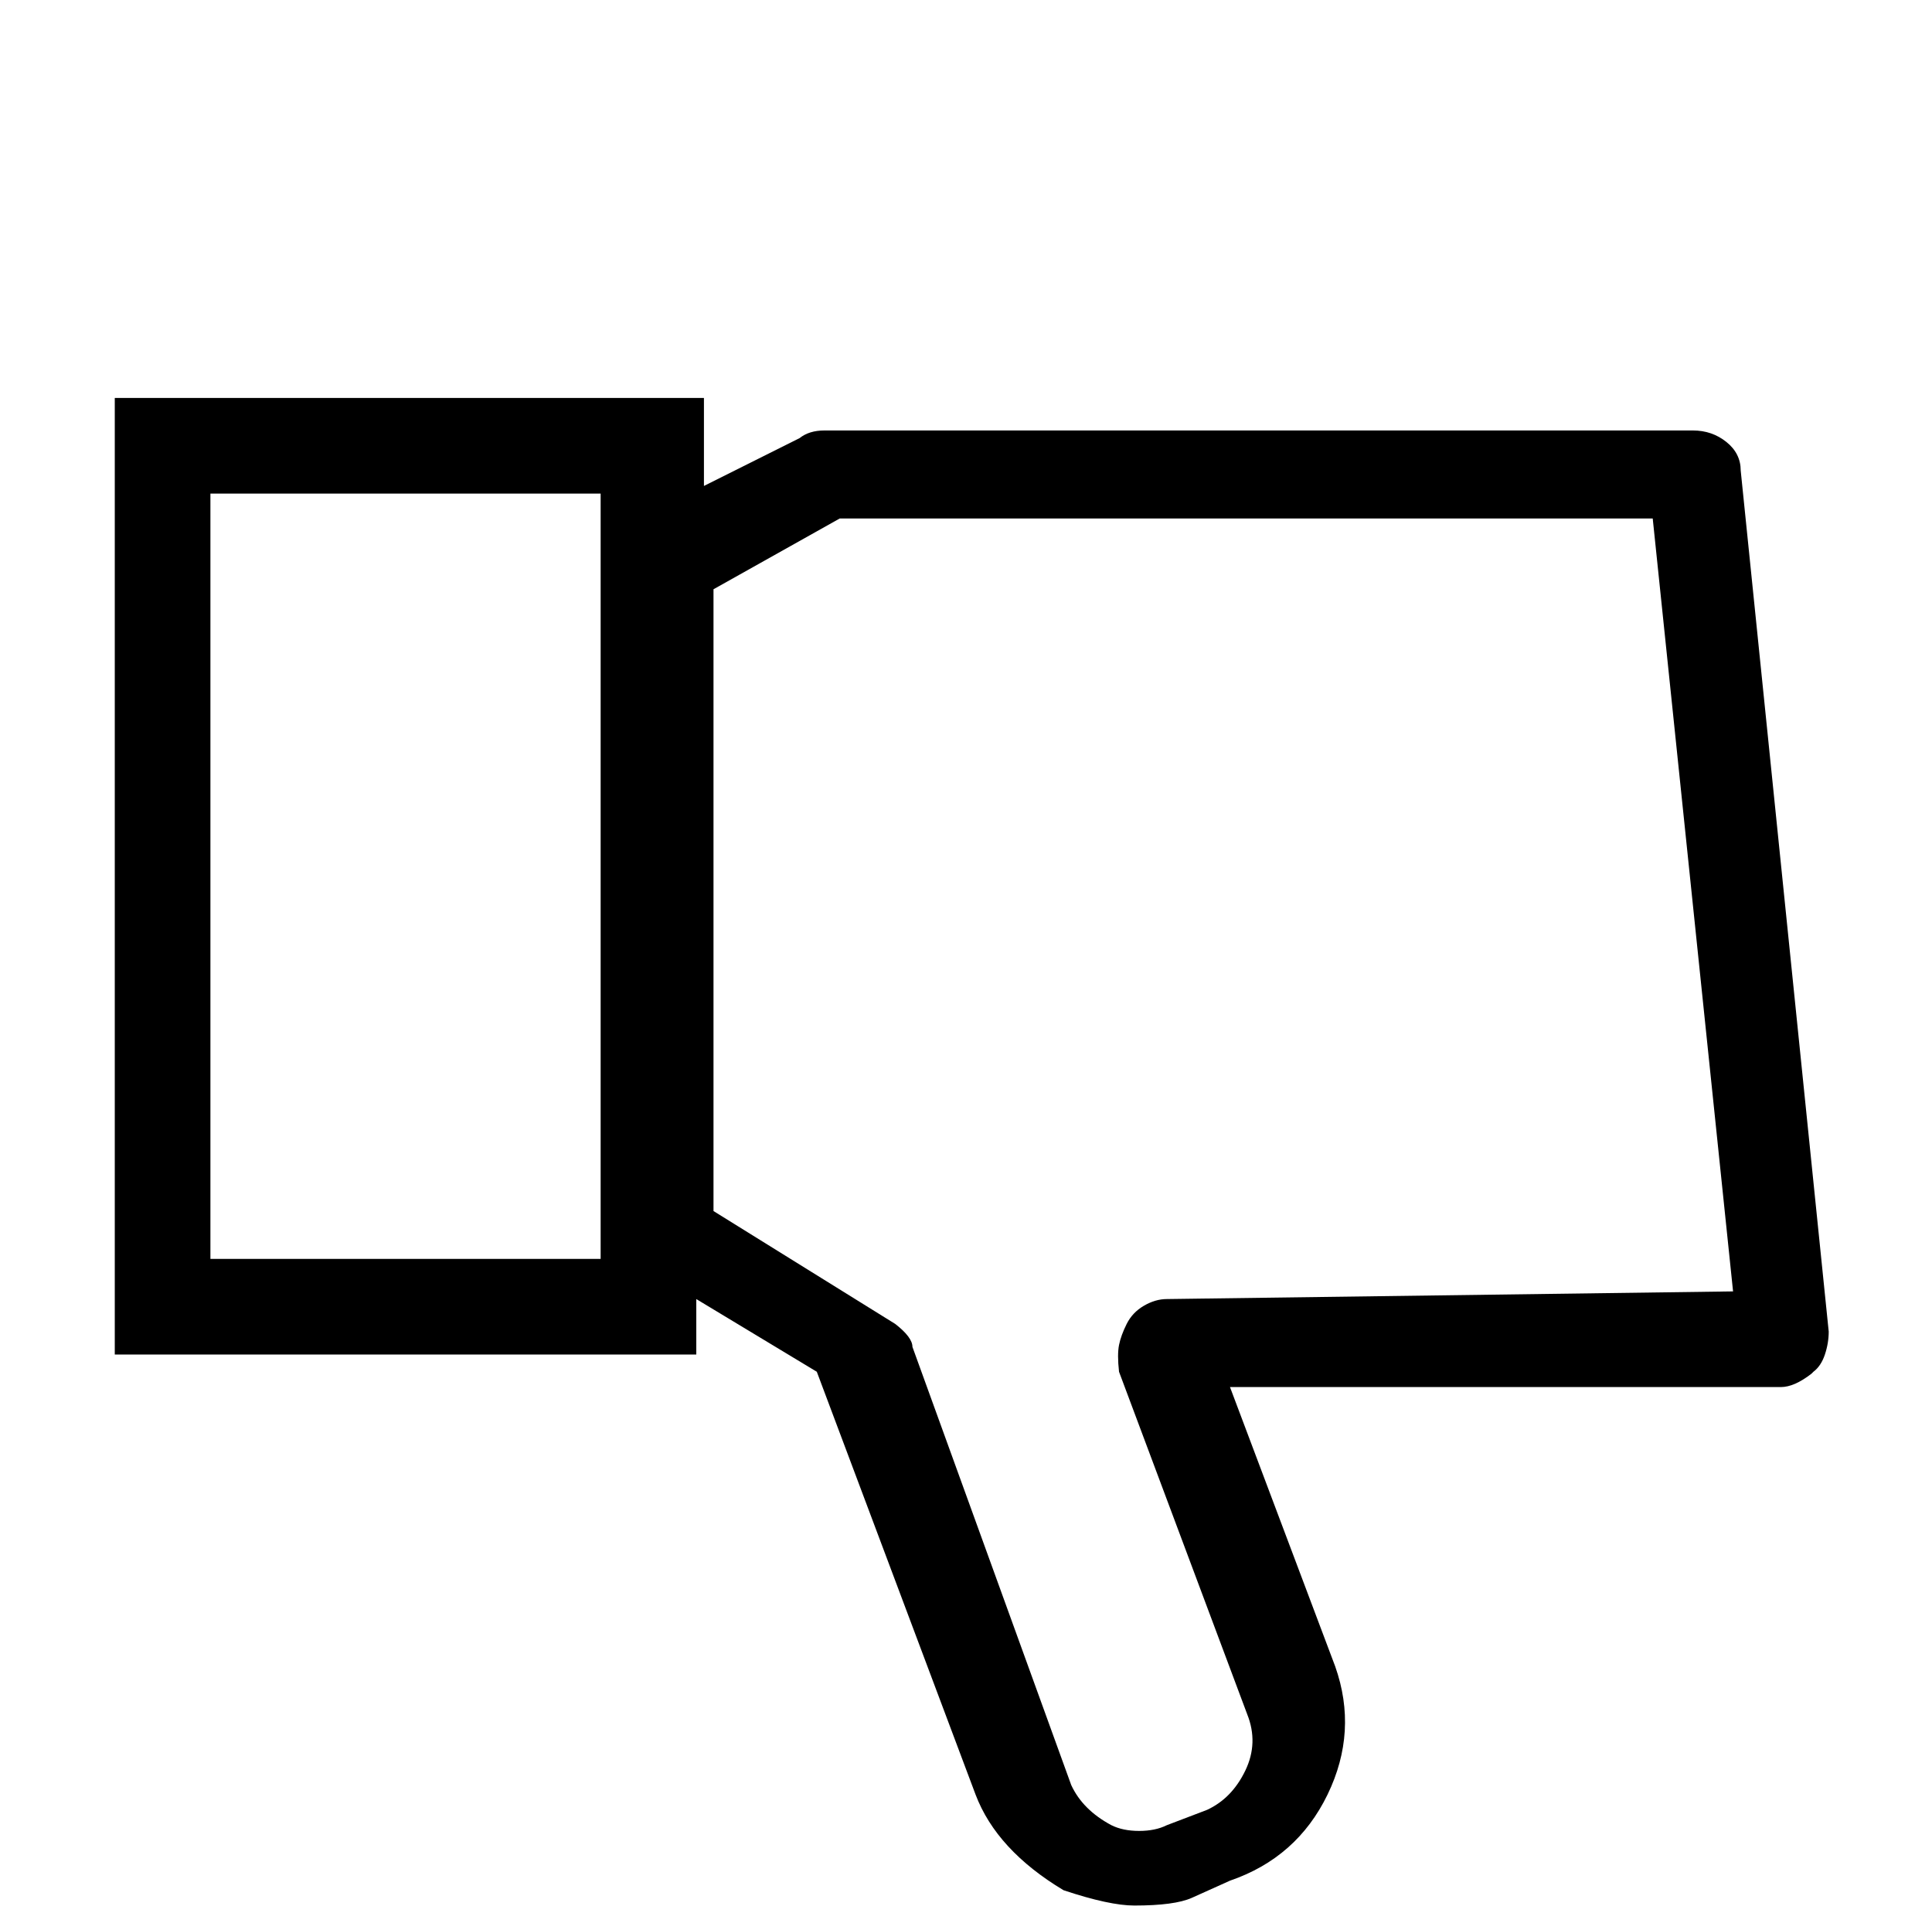
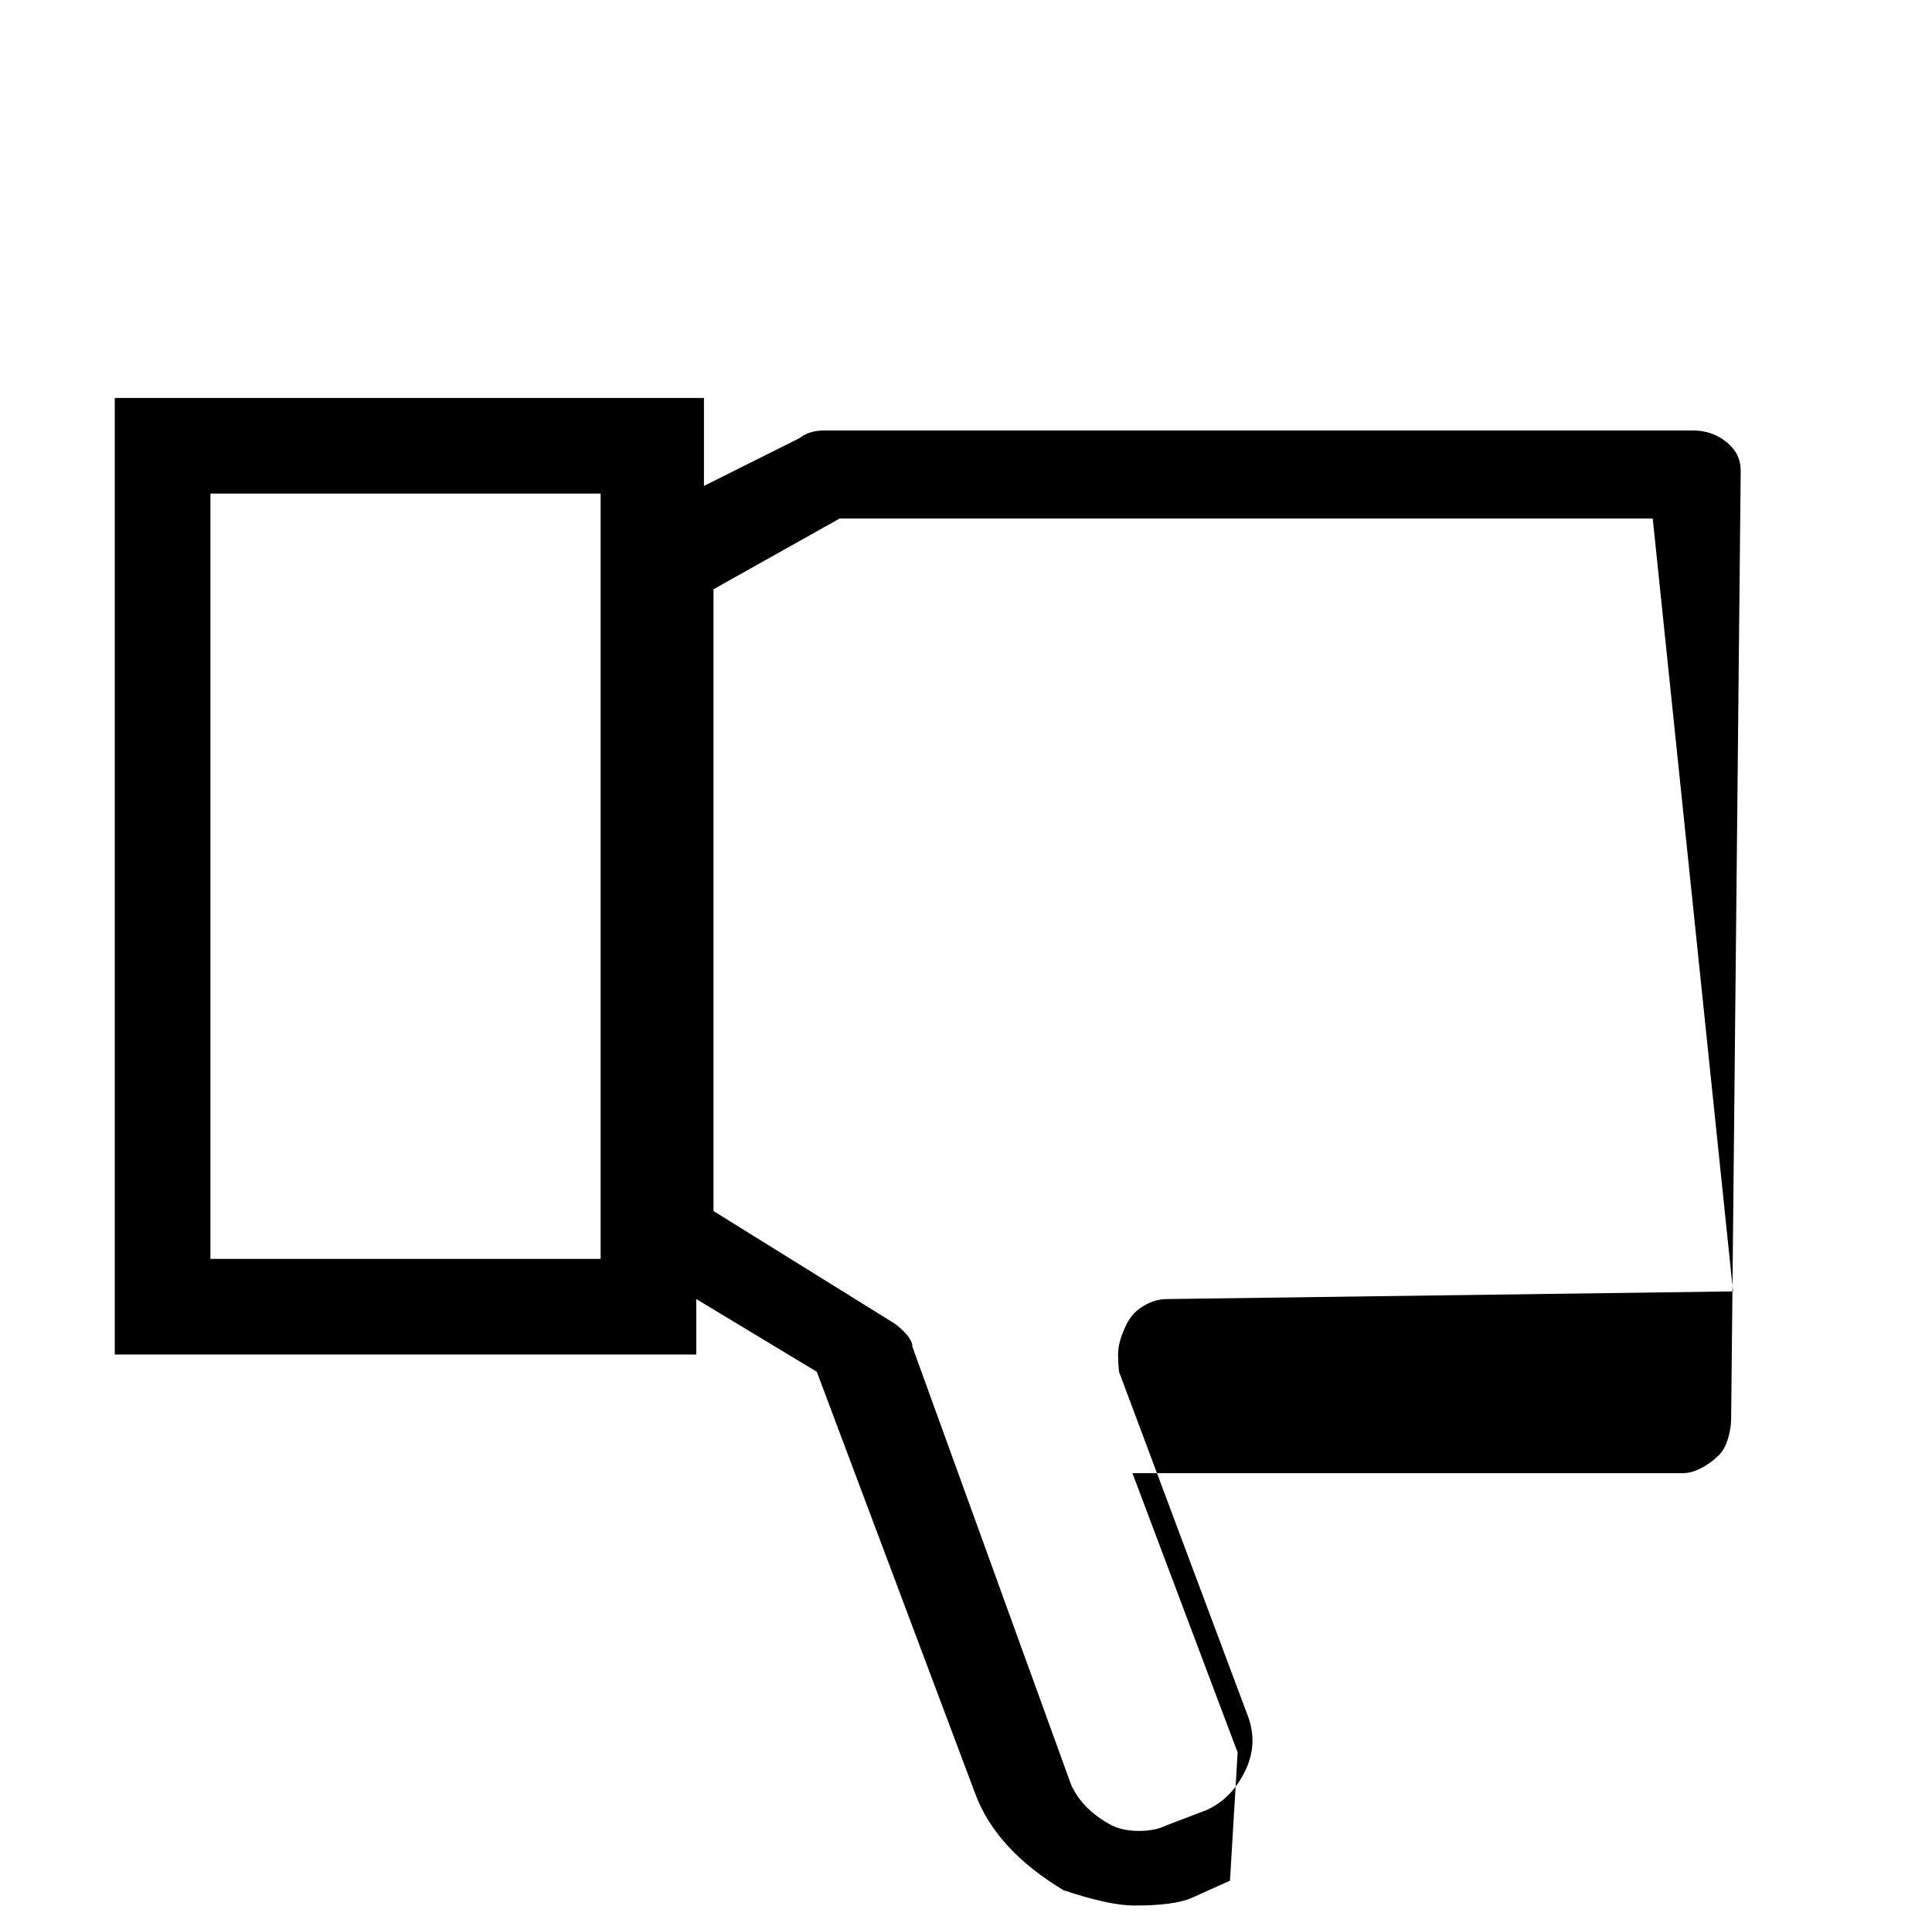
<svg xmlns="http://www.w3.org/2000/svg" version="1.1" viewBox="-10 0 1010 1000">
-   <path fill="currentColor" d="M900 246q0 -9 -7.5 -15t-17.5 -6h-454q-8 0 -13 4l-50 25v-46h-308v500h304v-29l63 38l83 221q11 29 46 50q24 8 37 8q21 0 30 -4l20 -9q35 -12 51 -45t4 -67l-55 -146h288q7 0 16 -7l1 -1q4 -3 6 -9t2 -12zM308 658h-208v-400h204v400h4zM600 679q-6 0 -12 3.5t-9 9.5 t-4 11t0 14l67 179q6 15 -1 29.5t-20 20.5l-21 8q-6 3 -14.5 3t-14.5 -3q-15 -8 -21 -21l-83 -229q0 -5 -9 -12l-95 -59v-325l66 -37h425l42 404z" />
+   <path fill="currentColor" d="M900 246q0 -9 -7.5 -15t-17.5 -6h-454q-8 0 -13 4l-50 25v-46h-308v500h304v-29l63 38l83 221q11 29 46 50q24 8 37 8q21 0 30 -4l20 -9t4 -67l-55 -146h288q7 0 16 -7l1 -1q4 -3 6 -9t2 -12zM308 658h-208v-400h204v400h4zM600 679q-6 0 -12 3.5t-9 9.5 t-4 11t0 14l67 179q6 15 -1 29.5t-20 20.5l-21 8q-6 3 -14.5 3t-14.5 -3q-15 -8 -21 -21l-83 -229q0 -5 -9 -12l-95 -59v-325l66 -37h425l42 404z" />
</svg>